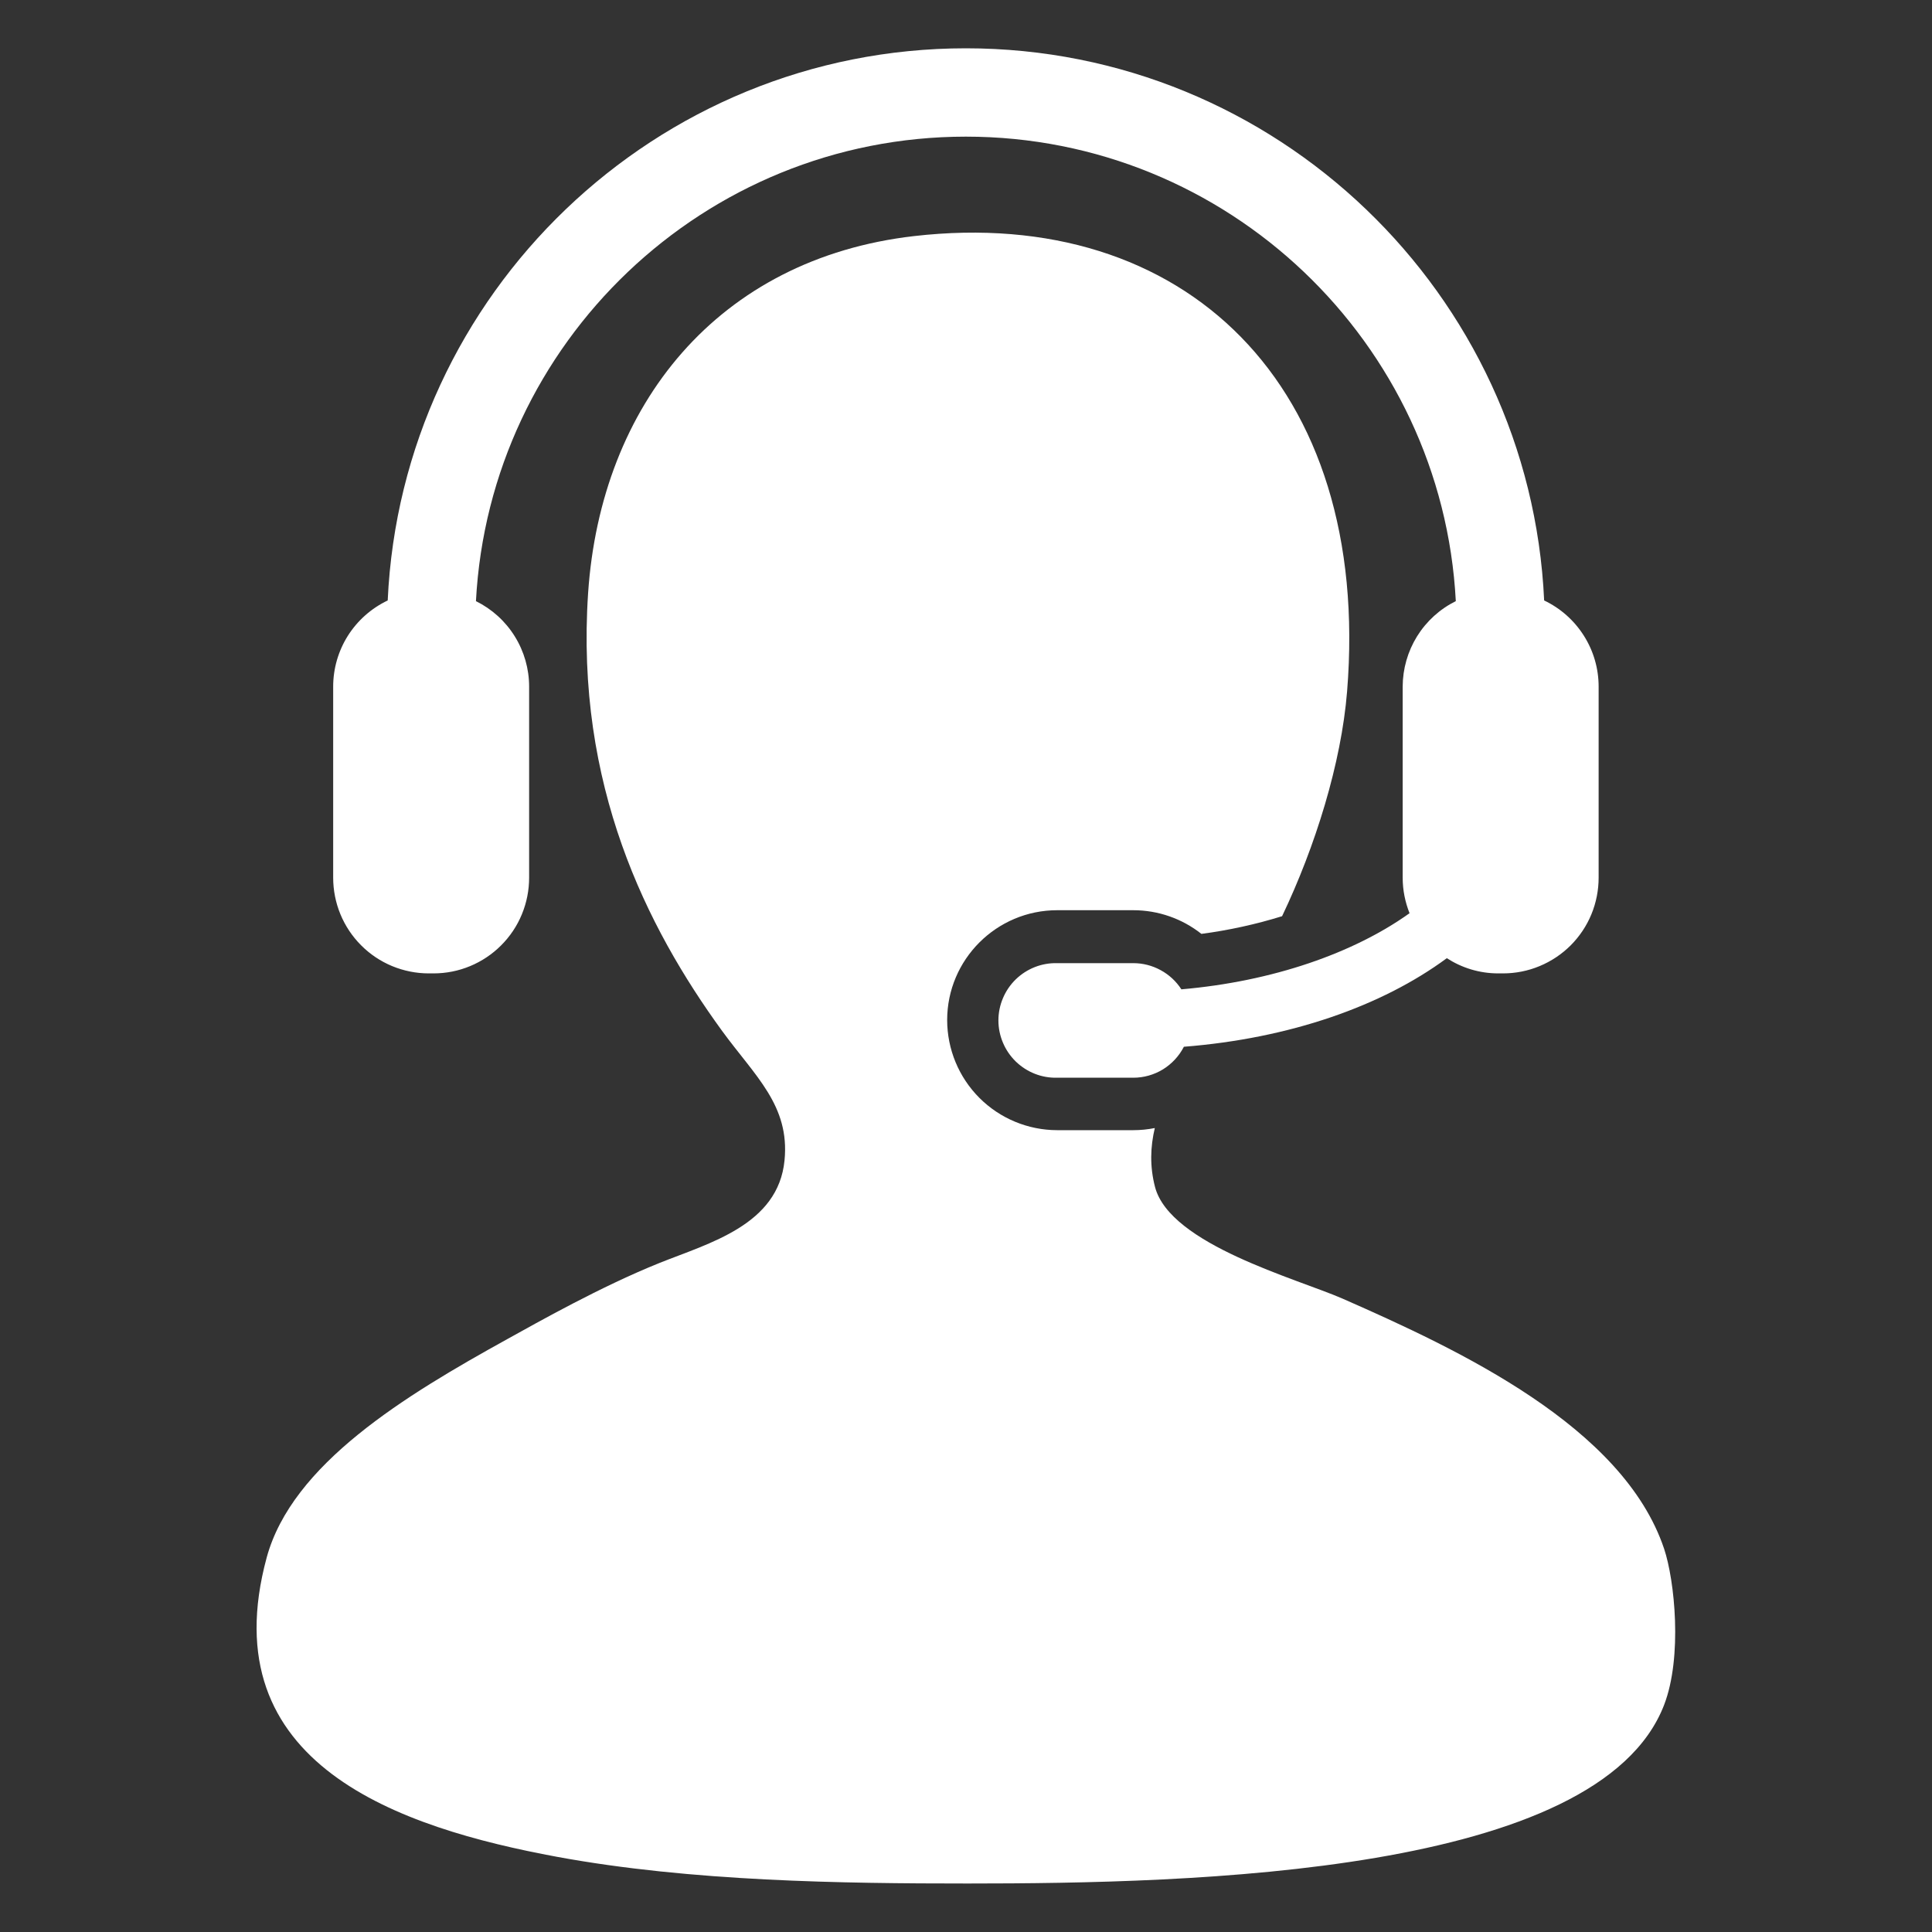
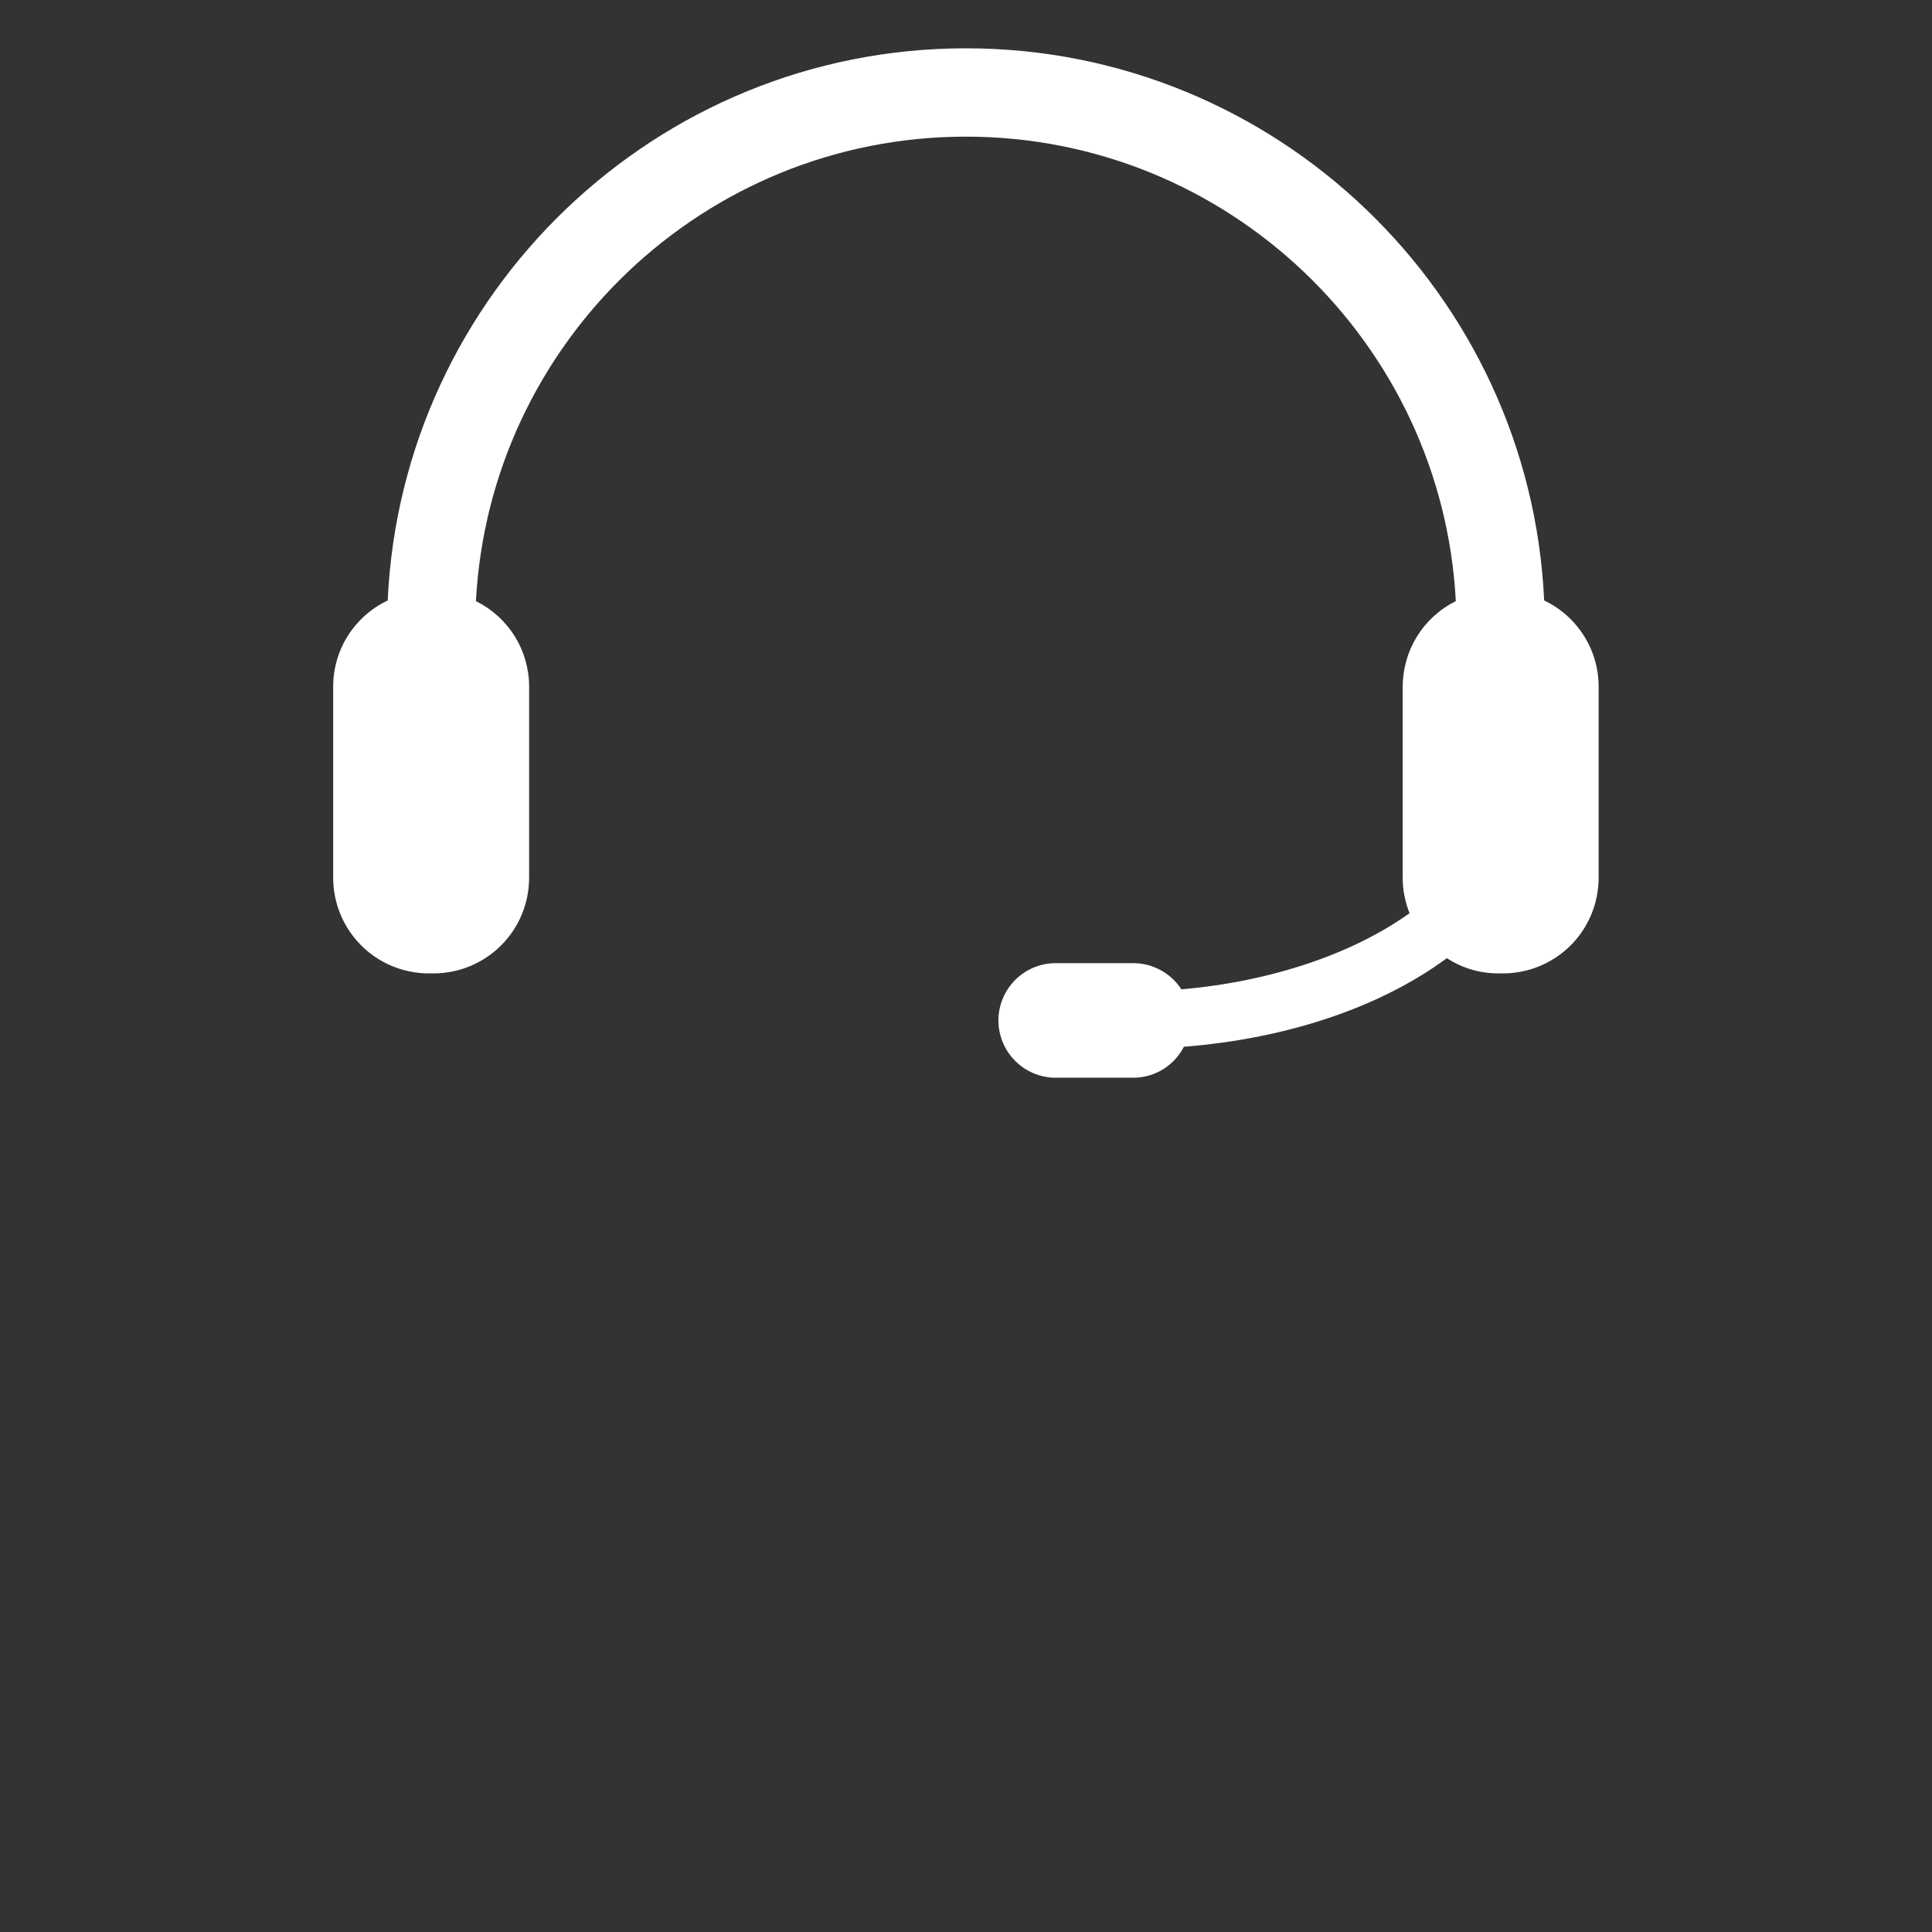
<svg xmlns="http://www.w3.org/2000/svg" width="40" height="40" viewBox="0 0 40 40" fill="none">
  <rect x="0" y="0" width="40" height="40" fill="#333333" stroke="none" />
-   <path d="M34.453 32.064C33.602 29.533 30.213 27.949 27.797 26.887C26.85 26.473 24.229 25.769 23.914 24.577C23.802 24.148 23.817 23.743 23.909 23.355C23.762 23.384 23.613 23.399 23.463 23.399H21.888C21.284 23.398 20.705 23.158 20.278 22.731C19.851 22.304 19.611 21.725 19.61 21.12C19.61 19.865 20.632 18.845 21.888 18.845H23.463C23.983 18.845 24.476 19.021 24.874 19.335C25.44 19.26 25.998 19.138 26.544 18.969C27.233 17.526 27.77 15.801 27.89 14.316C28.404 7.963 24.509 4.246 18.924 4.888C14.864 5.356 12.438 8.383 12.176 12.281C11.911 16.254 13.384 19.189 14.948 21.341C15.634 22.282 16.354 22.887 16.243 24.022C16.114 25.363 14.681 25.736 13.655 26.148C12.44 26.636 11.131 27.377 10.513 27.719C8.384 28.895 6.047 30.311 5.521 32.249C4.358 36.542 8.287 37.842 11.53 38.443C14.313 38.956 17.451 38.996 20.033 38.996C24.702 38.996 33.098 38.809 34.453 35.3C34.837 34.303 34.672 32.716 34.453 32.064Z" fill="white" />
  <path d="M24.459 20.483C24.352 20.317 24.204 20.18 24.03 20.086C23.857 19.991 23.662 19.941 23.464 19.941H21.889C21.731 19.937 21.573 19.964 21.426 20.022C21.278 20.08 21.144 20.166 21.03 20.277C20.917 20.387 20.826 20.52 20.765 20.666C20.703 20.812 20.671 20.968 20.671 21.127C20.671 21.285 20.703 21.442 20.765 21.588C20.826 21.734 20.917 21.866 21.03 21.977C21.144 22.087 21.278 22.174 21.426 22.232C21.573 22.29 21.731 22.317 21.889 22.313H23.464C23.68 22.313 23.893 22.253 24.078 22.14C24.262 22.026 24.412 21.864 24.511 21.672C26.706 21.499 28.615 20.828 29.955 19.838C30.263 20.037 30.627 20.153 31.02 20.153H31.118C31.378 20.153 31.636 20.102 31.876 20.002C32.117 19.902 32.335 19.756 32.519 19.573C32.703 19.388 32.849 19.17 32.948 18.93C33.047 18.689 33.098 18.431 33.098 18.171V14.216C33.098 13.842 32.992 13.476 32.792 13.161C32.592 12.845 32.307 12.592 31.97 12.432C31.679 6.081 26.421 1 19.998 1C13.575 1 8.317 6.081 8.027 12.432C7.69 12.592 7.404 12.845 7.204 13.16C7.004 13.476 6.898 13.842 6.898 14.216V18.171C6.898 18.431 6.949 18.689 7.048 18.929C7.147 19.169 7.293 19.388 7.477 19.572C7.66 19.756 7.878 19.902 8.119 20.002C8.359 20.101 8.616 20.153 8.876 20.153H8.976C9.236 20.153 9.494 20.102 9.734 20.002C9.974 19.902 10.193 19.756 10.376 19.572C10.56 19.388 10.706 19.17 10.805 18.929C10.904 18.689 10.955 18.431 10.955 18.171V14.216C10.955 13.848 10.852 13.487 10.657 13.174C10.463 12.861 10.184 12.609 9.854 12.446C10.136 7.094 14.577 2.829 19.998 2.829C25.417 2.829 29.86 7.094 30.141 12.446C29.811 12.609 29.534 12.861 29.339 13.174C29.145 13.487 29.042 13.848 29.041 14.216V18.171C29.041 18.434 29.093 18.678 29.183 18.907C28.029 19.732 26.35 20.32 24.459 20.483Z" fill="white" />
</svg>